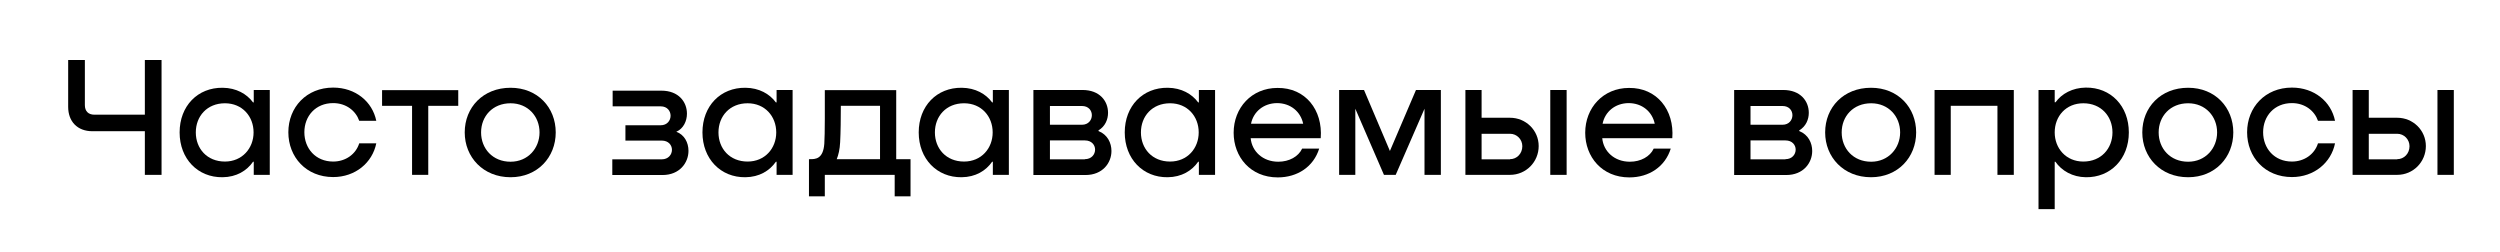
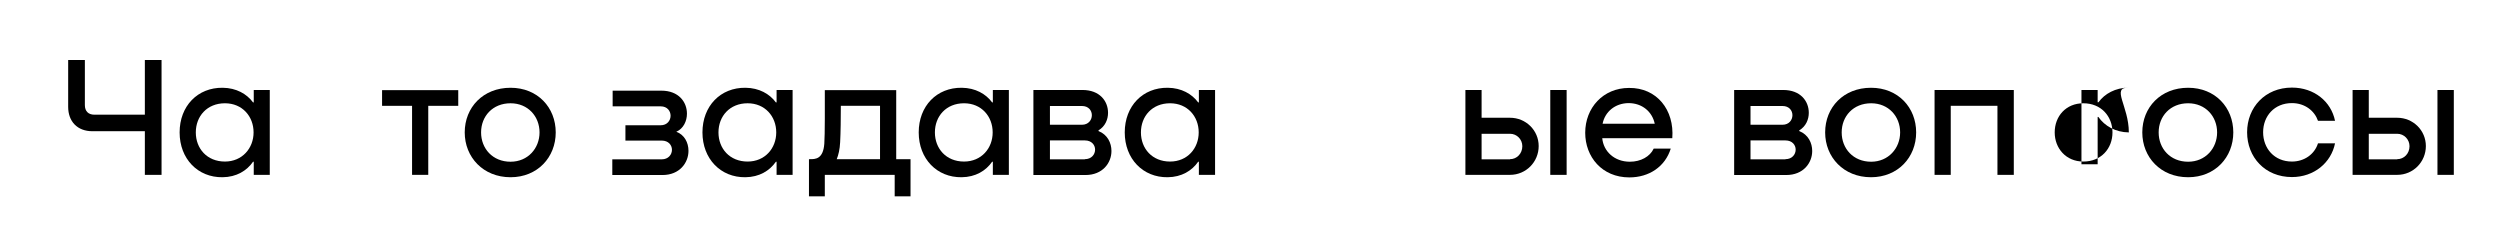
<svg xmlns="http://www.w3.org/2000/svg" id="Layer_1" x="0px" y="0px" viewBox="0 0 1467 148" style="enable-background:new 0 0 1467 148;" xml:space="preserve">
  <g>
    <path d="M85,35.2h9.8v67.4H85V77H54.2C45.4,77,40,71.3,40,62.7V35.2h9.8v26.5c0,3.5,2,5.6,5.6,5.6H85V35.2z" />
    <path d="M148.9,52.8h9.4v49.8h-9.4v-7.7h-0.4c-3.7,5.3-9.7,9-17.9,9.1c-14.5,0.2-25.2-10.8-25.2-26.3c0-15.5,10.6-26.4,25.3-26.2 c8,0.1,14.1,3.6,17.8,8.6h0.4V52.8z M148.8,77.7c0-9.4-6.6-17.1-16.8-17.1c-10.5,0-17.1,7.6-17.1,17.1s6.6,17.1,17.1,17.1 C142.1,94.8,148.8,87,148.8,77.7z" />
-     <path d="M210.8,70.9c-2-5.8-7.6-10.4-15.3-10.4c-10.3,0-16.9,7.6-16.9,17.1s6.6,17.2,16.9,17.2c7.3,0,13.3-4.3,15.3-10.7h10 c-2.3,11.4-12.3,19.8-25.3,19.8c-15.8,0-26.3-11.7-26.3-26.3s10.6-26.2,26.3-26.2c13.1,0,23,8.2,25.3,19.5H210.8z" />
    <path d="M268.9,62.1h-17.6v40.5h-9.5V62.1h-17.6v-9.2h44.7V62.1z" />
    <path d="M272.7,77.7c0-14.7,10.8-26.2,26.9-26.2c15.9,0,26.5,11.6,26.5,26.2c0,14.6-10.7,26.3-26.5,26.3 C283.5,104,272.7,92.2,272.7,77.7z M316.6,77.7c0-9.4-6.8-17.1-17-17.1c-10.5,0-17.3,7.6-17.3,17.1s6.8,17.2,17.3,17.2 C309.8,94.9,316.6,87,316.6,77.7z" />
    <path d="M396.8,77.3c4.8,1.7,7.2,6.4,7.2,11.2c0,7-5.2,14.2-15.2,14.2h-29.5v-9.2h29c3.9,0,6-2.8,6-5.6c0-2.7-2-5.4-6-5.4H367v-9 h20.7c3.8,0,5.8-2.8,5.8-5.6c0-2.7-1.9-5.5-5.8-5.5h-28.2v-9.2h28.6c10.1,0,15,6.6,15,13.5c0,4.3-2,8.7-6.2,10.6V77.3z" />
    <path d="M455.7,52.8h9.4v49.8h-9.4v-7.7h-0.4c-3.7,5.3-9.7,9-17.9,9.1c-14.5,0.2-25.2-10.8-25.2-26.3c0-15.5,10.6-26.4,25.3-26.2 c8,0.1,14.1,3.6,17.8,8.6h0.4V52.8z M455.5,77.7c0-9.4-6.6-17.1-16.8-17.1c-10.5,0-17.1,7.6-17.1,17.1s6.6,17.1,17.1,17.1 C448.9,94.8,455.5,87,455.5,77.7z" />
    <path d="M525.9,93.4h8.4v21.8H525v-12.6h-41v12.6h-9.3V93.4h0.6c3.2,0,7.7,0,8.4-9c0.4-5.1,0.3-23.4,0.3-31.5h41.9V93.4z M516.4,93.4V62.1h-23c0,6.9-0.1,15.9-0.4,21.3c-0.2,4.3-1,7.5-2,10H516.4z" />
    <path d="M582.6,52.8h9.4v49.8h-9.4v-7.7h-0.4c-3.7,5.3-9.7,9-17.9,9.1c-14.5,0.2-25.2-10.8-25.2-26.3c0-15.5,10.6-26.4,25.3-26.2 c8,0.1,14.1,3.6,17.8,8.6h0.4V52.8z M582.5,77.7c0-9.4-6.6-17.1-16.8-17.1c-10.5,0-17.1,7.6-17.1,17.1s6.6,17.1,17.1,17.1 C575.9,94.8,582.5,87,582.5,77.7z" />
    <path d="M644.6,76.9c5.3,2.1,7.6,7,7.6,11.7c0,7-5.2,14.1-15.2,14.1h-30.6V52.8h28.8c10.1,0,15,6.5,15,13.4c0,3.8-1.6,7.9-5.6,10.3 V76.9z M616.1,62.1v11.1h18.8c3.8,0,5.8-2.8,5.8-5.6c0-2.7-1.9-5.4-5.8-5.4H616.1z M636.6,93.4c3.9,0,6-2.8,6-5.6 c0-2.7-2-5.4-6-5.4h-20.5v11.1H636.6z" />
    <path d="M703.5,52.8h9.5v49.8h-9.5v-7.7h-0.4c-3.7,5.3-9.7,9-17.9,9.1c-14.5,0.2-25.2-10.8-25.2-26.3c0-15.5,10.6-26.4,25.3-26.2 c8,0.1,14.1,3.6,17.8,8.6h0.4V52.8z M703.4,77.7c0-9.4-6.6-17.1-16.8-17.1c-10.5,0-17.1,7.6-17.1,17.1s6.6,17.1,17.1,17.1 C696.8,94.8,703.4,87,703.4,77.7z" />
-     <path d="M775,81.1h-41.1c0.7,7.7,7.1,13.8,16.2,13.8c6.4,0,11.8-3,14-7.7h10c-3.3,10.6-12.7,16.9-24.3,16.9 c-16.1,0-25.9-12.1-25.9-26.2c0-14.6,10.5-26.3,25.7-26.3C766,51.4,776.3,64.5,775,81.1z M734.1,72.6h30.6 c-1.5-7.1-7.4-12.1-15.4-12.1C741.4,60.6,735.5,65.6,734.1,72.6z" />
-     <path d="M845.4,102.6h-9.5V63.8L819,102.6h-6.9l-16.8-38.8v38.8h-9.5V52.8h14.6l15.2,35.8l15.3-35.8h14.6V102.6z" />
    <path d="M886.1,69.1c9.3,0,16.8,7.4,16.8,16.6c0,9.3-7.4,16.9-16.8,16.9h-26.2V52.8h9.5v16.3H886.1z M886.1,93.4 c4,0,7.2-3.3,7.2-7.6c0-4-3.2-7.3-7.2-7.3h-16.7v15H886.1z M909.7,52.8h9.6v49.8h-9.6V52.8z" />
    <path d="M981.3,81.1h-41.1c0.7,7.7,7.1,13.8,16.2,13.8c6.4,0,11.8-3,14-7.7h10c-3.3,10.6-12.7,16.9-24.3,16.9 c-16.1,0-25.9-12.1-25.9-26.2c0-14.6,10.5-26.3,25.7-26.3C972.2,51.4,982.6,64.5,981.3,81.1z M940.4,72.6h30.6 c-1.5-7.1-7.4-12.1-15.4-12.1C947.7,60.6,941.8,65.6,940.4,72.6z" />
    <path d="M1055.8,76.9c5.3,2.1,7.6,7,7.6,11.7c0,7-5.2,14.1-15.2,14.1h-30.6V52.8h28.8c10.1,0,15,6.5,15,13.4 c0,3.8-1.6,7.9-5.6,10.3V76.9z M1027.2,62.1v11.1h18.8c3.8,0,5.8-2.8,5.8-5.6c0-2.7-1.9-5.4-5.8-5.4H1027.2z M1047.7,93.4 c3.9,0,6-2.8,6-5.6c0-2.7-2-5.4-6-5.4h-20.5v11.1H1047.7z" />
    <path d="M1071,77.7c0-14.7,10.8-26.2,26.9-26.2c15.9,0,26.5,11.6,26.5,26.2c0,14.6-10.7,26.3-26.5,26.3 C1081.8,104,1071,92.2,1071,77.7z M1115,77.7c0-9.4-6.8-17.1-17-17.1c-10.5,0-17.3,7.6-17.3,17.1s6.8,17.2,17.3,17.2 C1108.1,94.9,1115,87,1115,77.7z" />
    <path d="M1181.7,102.6h-9.6V62.1h-27.4v40.5h-9.5V52.8h46.5V102.6z" />
-     <path d="M1249.2,77.7c0,15.6-10.8,26.5-25.2,26.3c-7.9-0.1-14.2-3.8-17.9-9.1h-0.4v27.8h-9.5V52.8h9.5v7.2h0.5 c3.6-5,9.9-8.5,17.7-8.6C1238.6,51.2,1249.2,62.2,1249.2,77.7z M1239.6,77.7c0-9.4-6.6-17.1-17.1-17.1c-10.2,0-16.8,7.6-16.8,17.1 c0,9.3,6.6,17.1,16.8,17.1C1233,94.8,1239.6,87.1,1239.6,77.7z" />
+     <path d="M1249.2,77.7c-7.9-0.1-14.2-3.8-17.9-9.1h-0.4v27.8h-9.5V52.8h9.5v7.2h0.5 c3.6-5,9.9-8.5,17.7-8.6C1238.6,51.2,1249.2,62.2,1249.2,77.7z M1239.6,77.7c0-9.4-6.6-17.1-17.1-17.1c-10.2,0-16.8,7.6-16.8,17.1 c0,9.3,6.6,17.1,16.8,17.1C1233,94.8,1239.6,87.1,1239.6,77.7z" />
    <path d="M1257.1,77.7c0-14.7,10.8-26.2,26.9-26.2c15.9,0,26.5,11.6,26.5,26.2c0,14.6-10.7,26.3-26.5,26.3 C1267.8,104,1257.1,92.2,1257.1,77.7z M1301,77.7c0-9.4-6.8-17.1-17-17.1c-10.5,0-17.3,7.6-17.3,17.1s6.8,17.2,17.3,17.2 C1294.2,94.9,1301,87,1301,77.7z" />
    <path d="M1360.2,70.9c-2-5.8-7.6-10.4-15.3-10.4c-10.3,0-16.9,7.6-16.9,17.1s6.6,17.2,16.9,17.2c7.3,0,13.3-4.3,15.3-10.7h10 c-2.3,11.4-12.3,19.8-25.3,19.8c-15.8,0-26.3-11.7-26.3-26.3s10.6-26.2,26.3-26.2c13.1,0,23,8.2,25.3,19.5H1360.2z" />
    <path d="M1406.7,69.1c9.3,0,16.8,7.4,16.8,16.6c0,9.3-7.4,16.9-16.8,16.9h-26.2V52.8h9.5v16.3H1406.7z M1406.7,93.4 c4,0,7.2-3.3,7.2-7.6c0-4-3.2-7.3-7.2-7.3H1390v15H1406.7z M1430.3,52.8h9.6v49.8h-9.6V52.8z" />
  </g>
</svg>